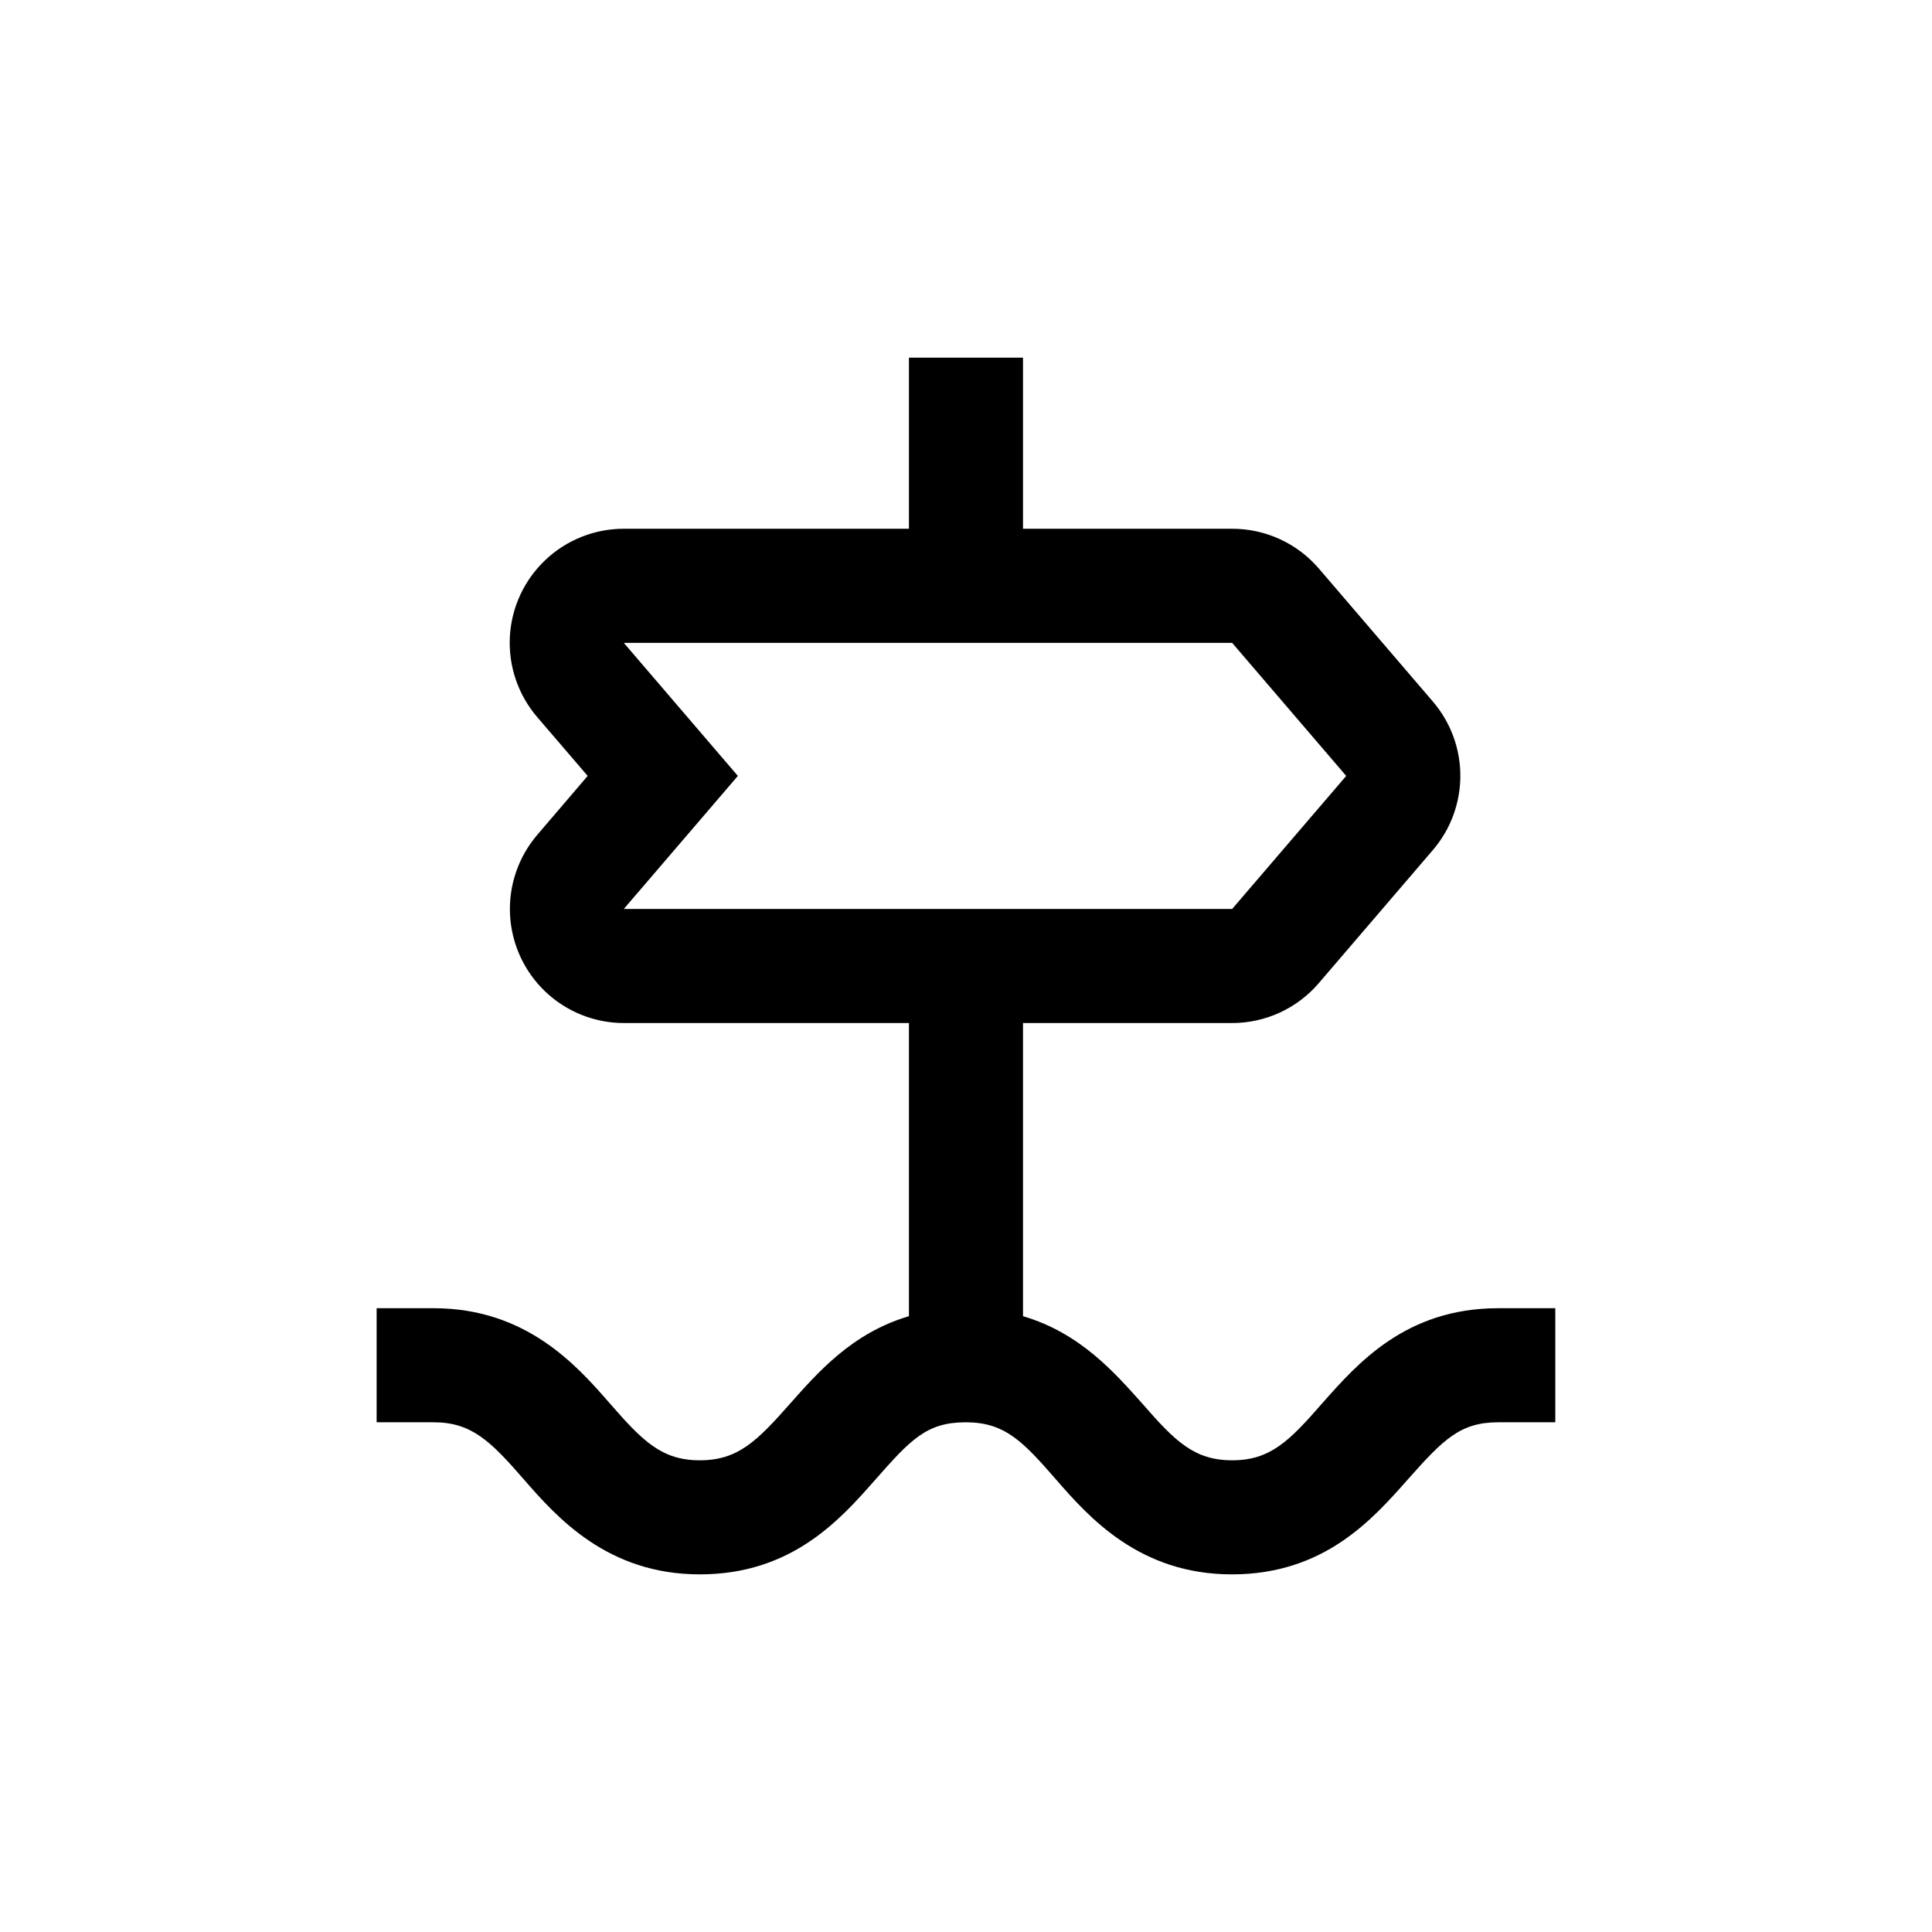
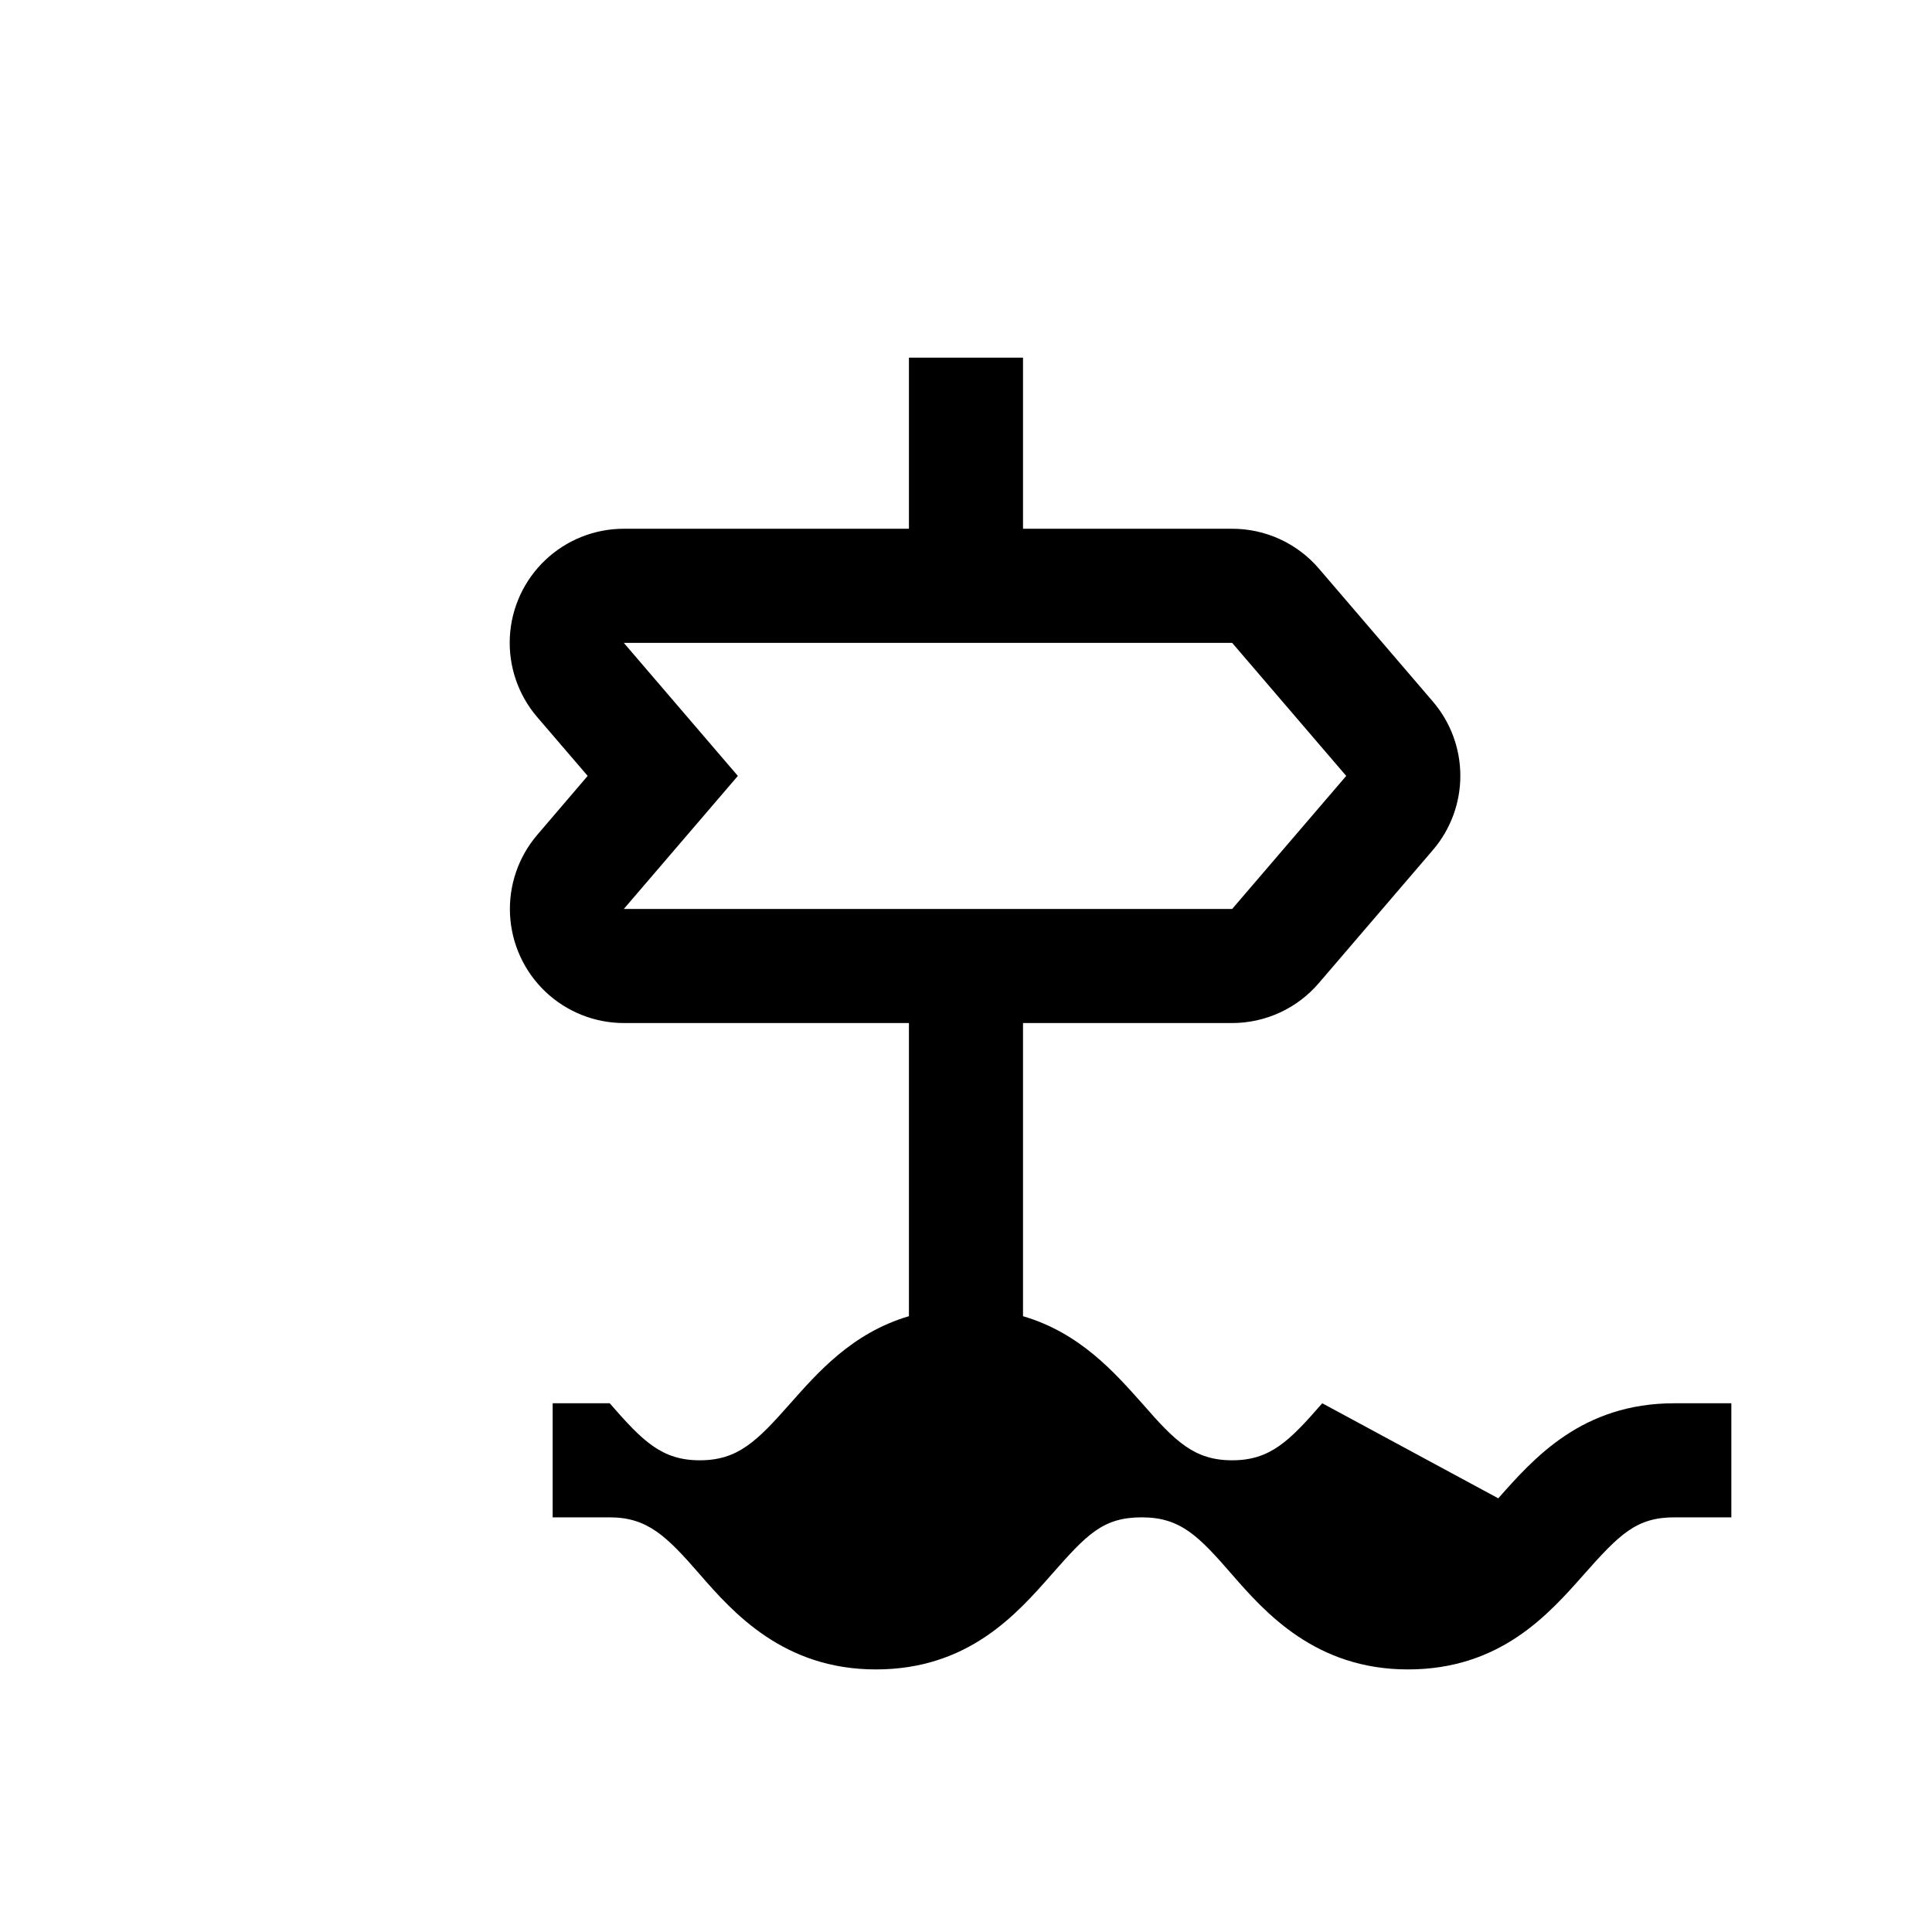
<svg xmlns="http://www.w3.org/2000/svg" fill="#000000" width="800px" height="800px" version="1.1" viewBox="144 144 512 512">
-   <path d="m494.41 515.88c-8.77 10.074-13.805 15.113-23.883 15.113s-15.113-5.039-23.879-15.113c-7.258-8.113-16.426-18.641-31.539-23.074v-77.688h55.418c8.836 0 17.23-3.867 22.973-10.582l30.23-35.266c4.695-5.477 7.277-12.457 7.277-19.672 0-7.219-2.582-14.195-7.277-19.676l-30.23-35.266c-5.75-6.695-14.145-10.543-22.973-10.531h-55.418v-45.34h-30.23v45.344l-75.57-0.004c-7.746 0-15.195 2.973-20.812 8.309-5.621 5.332-8.977 12.617-9.379 20.352-0.398 7.738 2.184 15.332 7.219 21.219l13.402 15.617-13.352 15.617c-5.031 5.883-7.617 13.473-7.219 21.203 0.398 7.727 3.746 15.012 9.352 20.348 5.609 5.336 13.051 8.316 20.789 8.328h75.57v77.688c-15.113 4.434-24.336 15.113-31.539 23.227-8.766 9.922-13.801 14.961-23.879 14.961s-15.113-5.039-23.879-15.113c-8.766-10.078-22.168-25.191-46.652-25.191h-15.117v30.23h15.113c10.078 0 15.113 5.039 23.879 15.113 8.766 10.078 22.168 25.191 46.652 25.191 24.484 0 37.281-14.609 46.602-25.191 9.32-10.578 13.551-15.113 23.879-15.113s15.113 5.039 23.879 15.113c8.766 10.078 22.168 25.191 46.652 25.191s37.281-14.609 46.652-25.191c9.379-10.582 13.863-15.113 23.941-15.113h15.113v-30.23h-15.113c-24.488 0-37.281 14.609-46.652 25.191zm-185.1-201.52h161.22l30.23 35.266-30.23 35.266h-161.22l30.23-35.266z" />
+   <path d="m494.41 515.88c-8.77 10.074-13.805 15.113-23.883 15.113s-15.113-5.039-23.879-15.113c-7.258-8.113-16.426-18.641-31.539-23.074v-77.688h55.418c8.836 0 17.23-3.867 22.973-10.582l30.23-35.266c4.695-5.477 7.277-12.457 7.277-19.672 0-7.219-2.582-14.195-7.277-19.676l-30.23-35.266c-5.75-6.695-14.145-10.543-22.973-10.531h-55.418v-45.34h-30.23v45.344l-75.57-0.004c-7.746 0-15.195 2.973-20.812 8.309-5.621 5.332-8.977 12.617-9.379 20.352-0.398 7.738 2.184 15.332 7.219 21.219l13.402 15.617-13.352 15.617c-5.031 5.883-7.617 13.473-7.219 21.203 0.398 7.727 3.746 15.012 9.352 20.348 5.609 5.336 13.051 8.316 20.789 8.328h75.57v77.688c-15.113 4.434-24.336 15.113-31.539 23.227-8.766 9.922-13.801 14.961-23.879 14.961s-15.113-5.039-23.879-15.113h-15.117v30.23h15.113c10.078 0 15.113 5.039 23.879 15.113 8.766 10.078 22.168 25.191 46.652 25.191 24.484 0 37.281-14.609 46.602-25.191 9.32-10.578 13.551-15.113 23.879-15.113s15.113 5.039 23.879 15.113c8.766 10.078 22.168 25.191 46.652 25.191s37.281-14.609 46.652-25.191c9.379-10.582 13.863-15.113 23.941-15.113h15.113v-30.23h-15.113c-24.488 0-37.281 14.609-46.652 25.191zm-185.1-201.52h161.22l30.23 35.266-30.23 35.266h-161.22l30.23-35.266z" />
</svg>